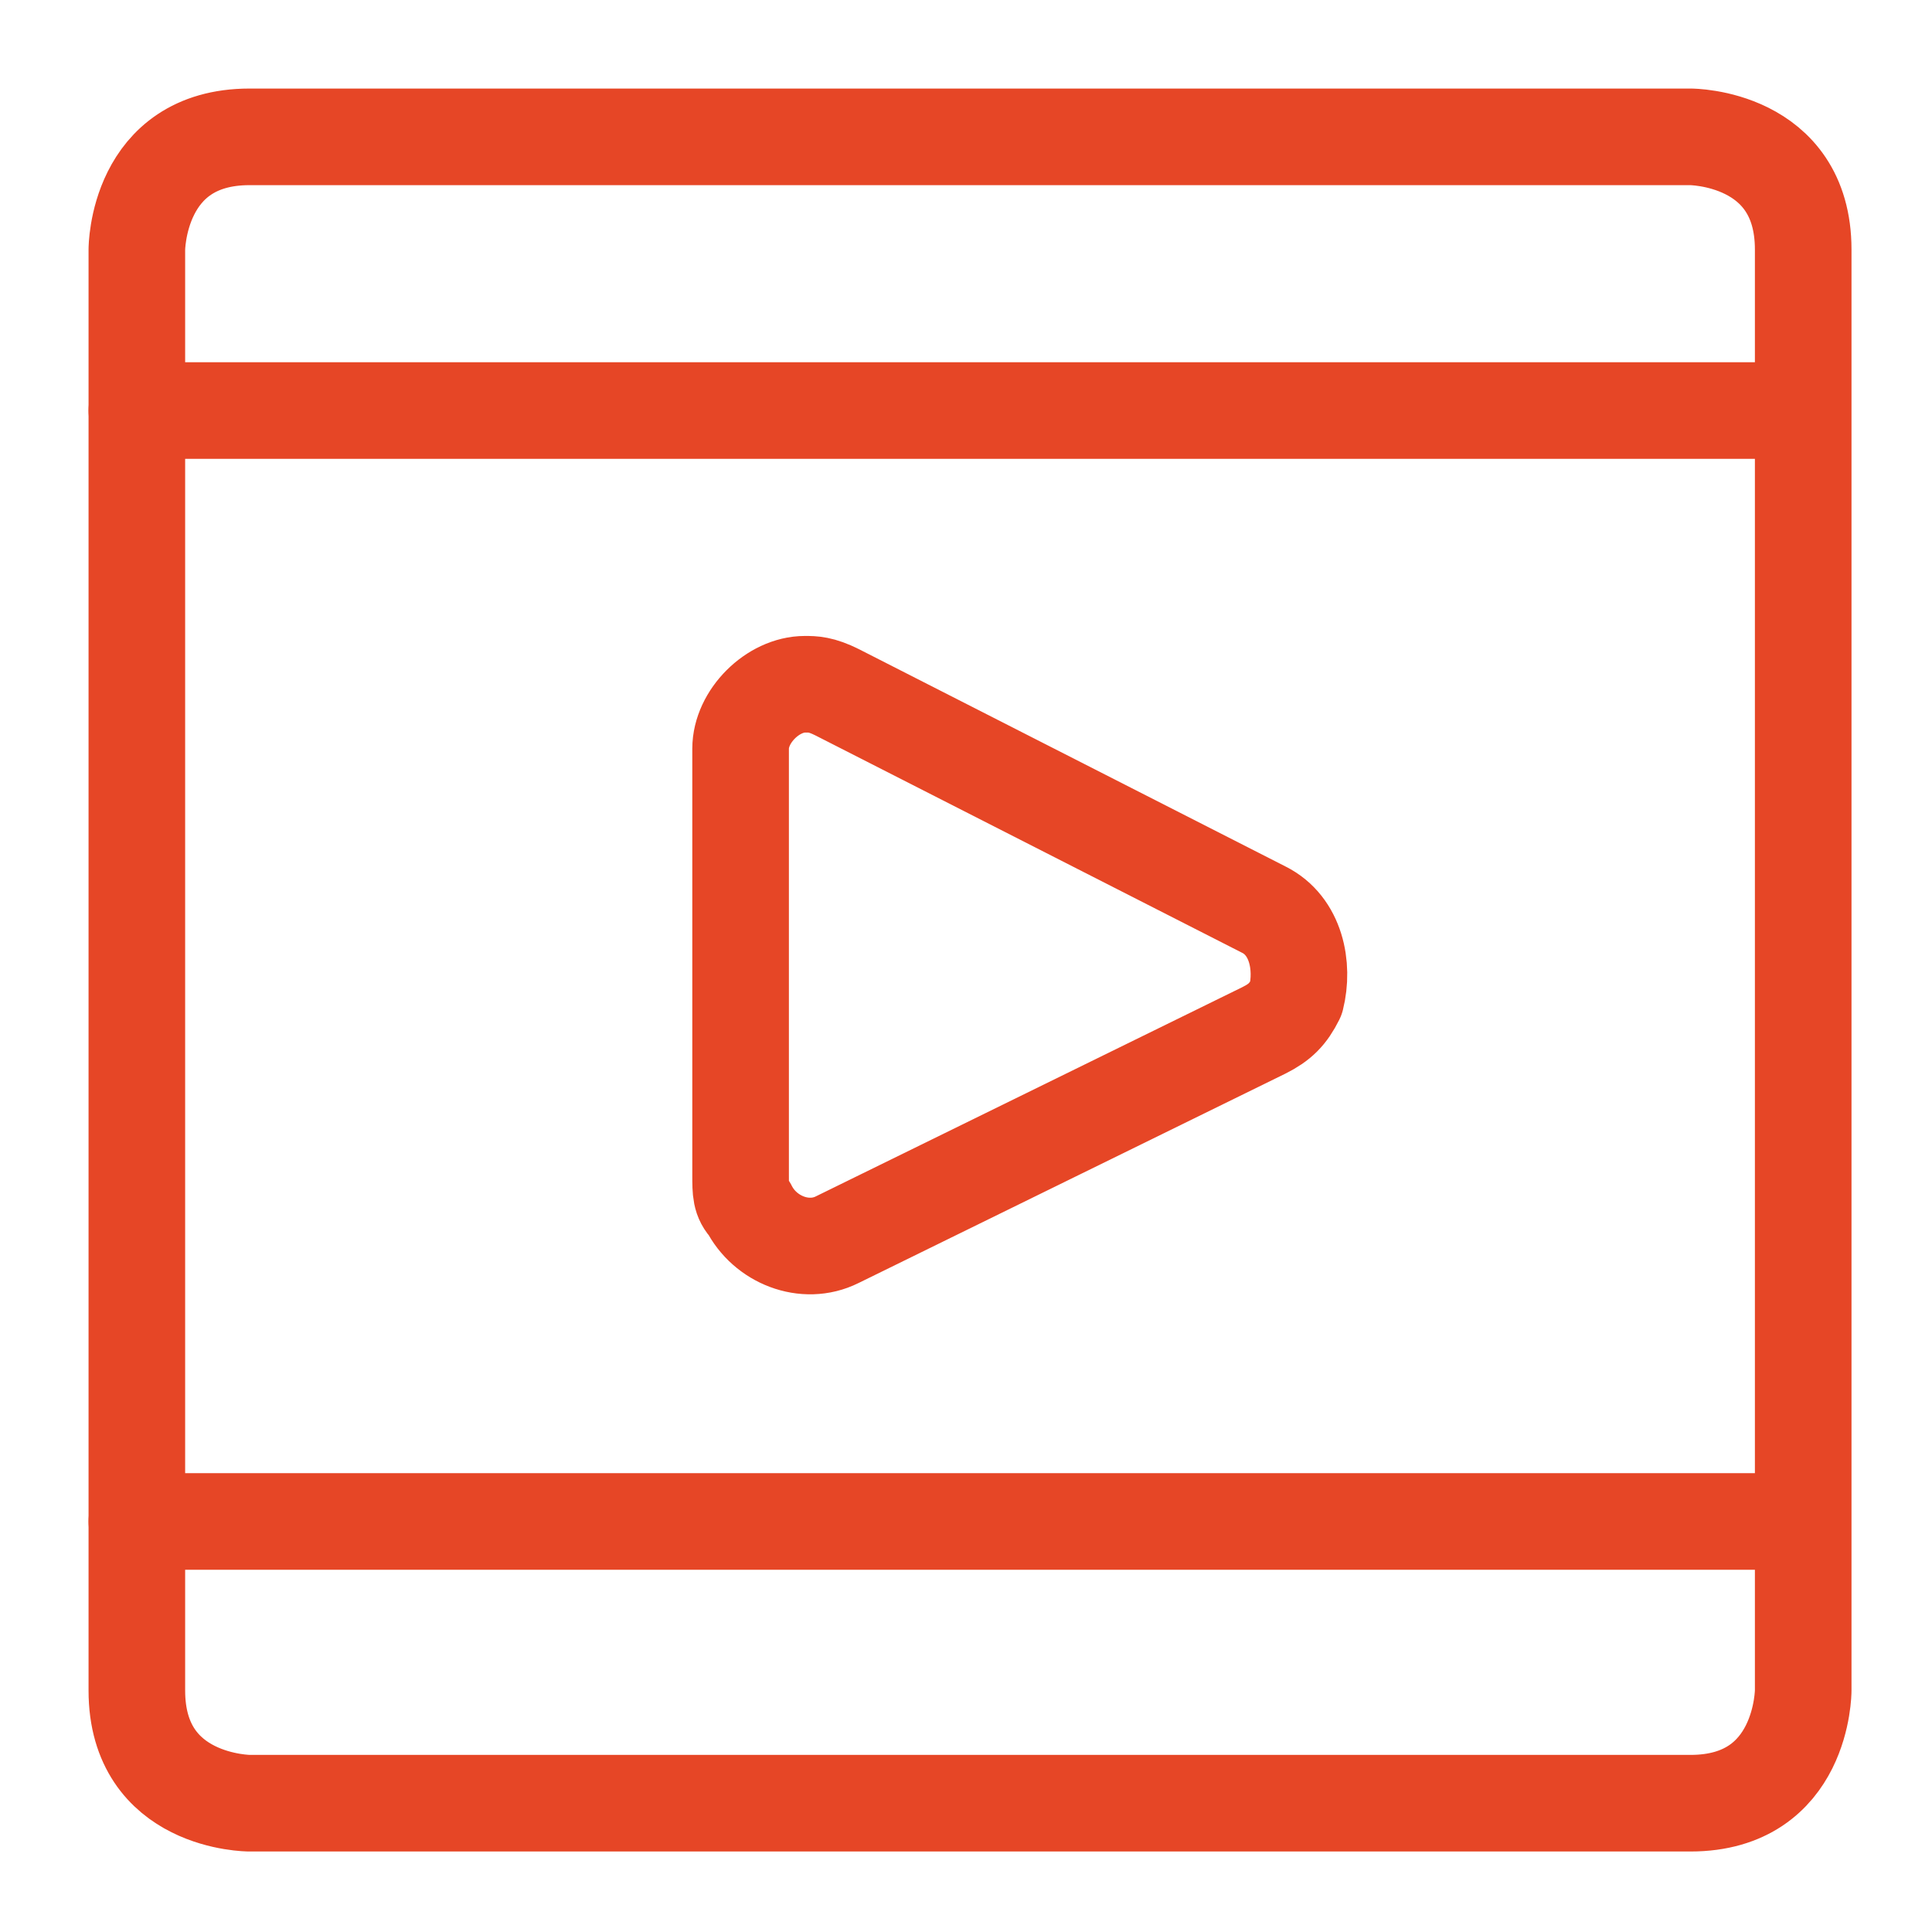
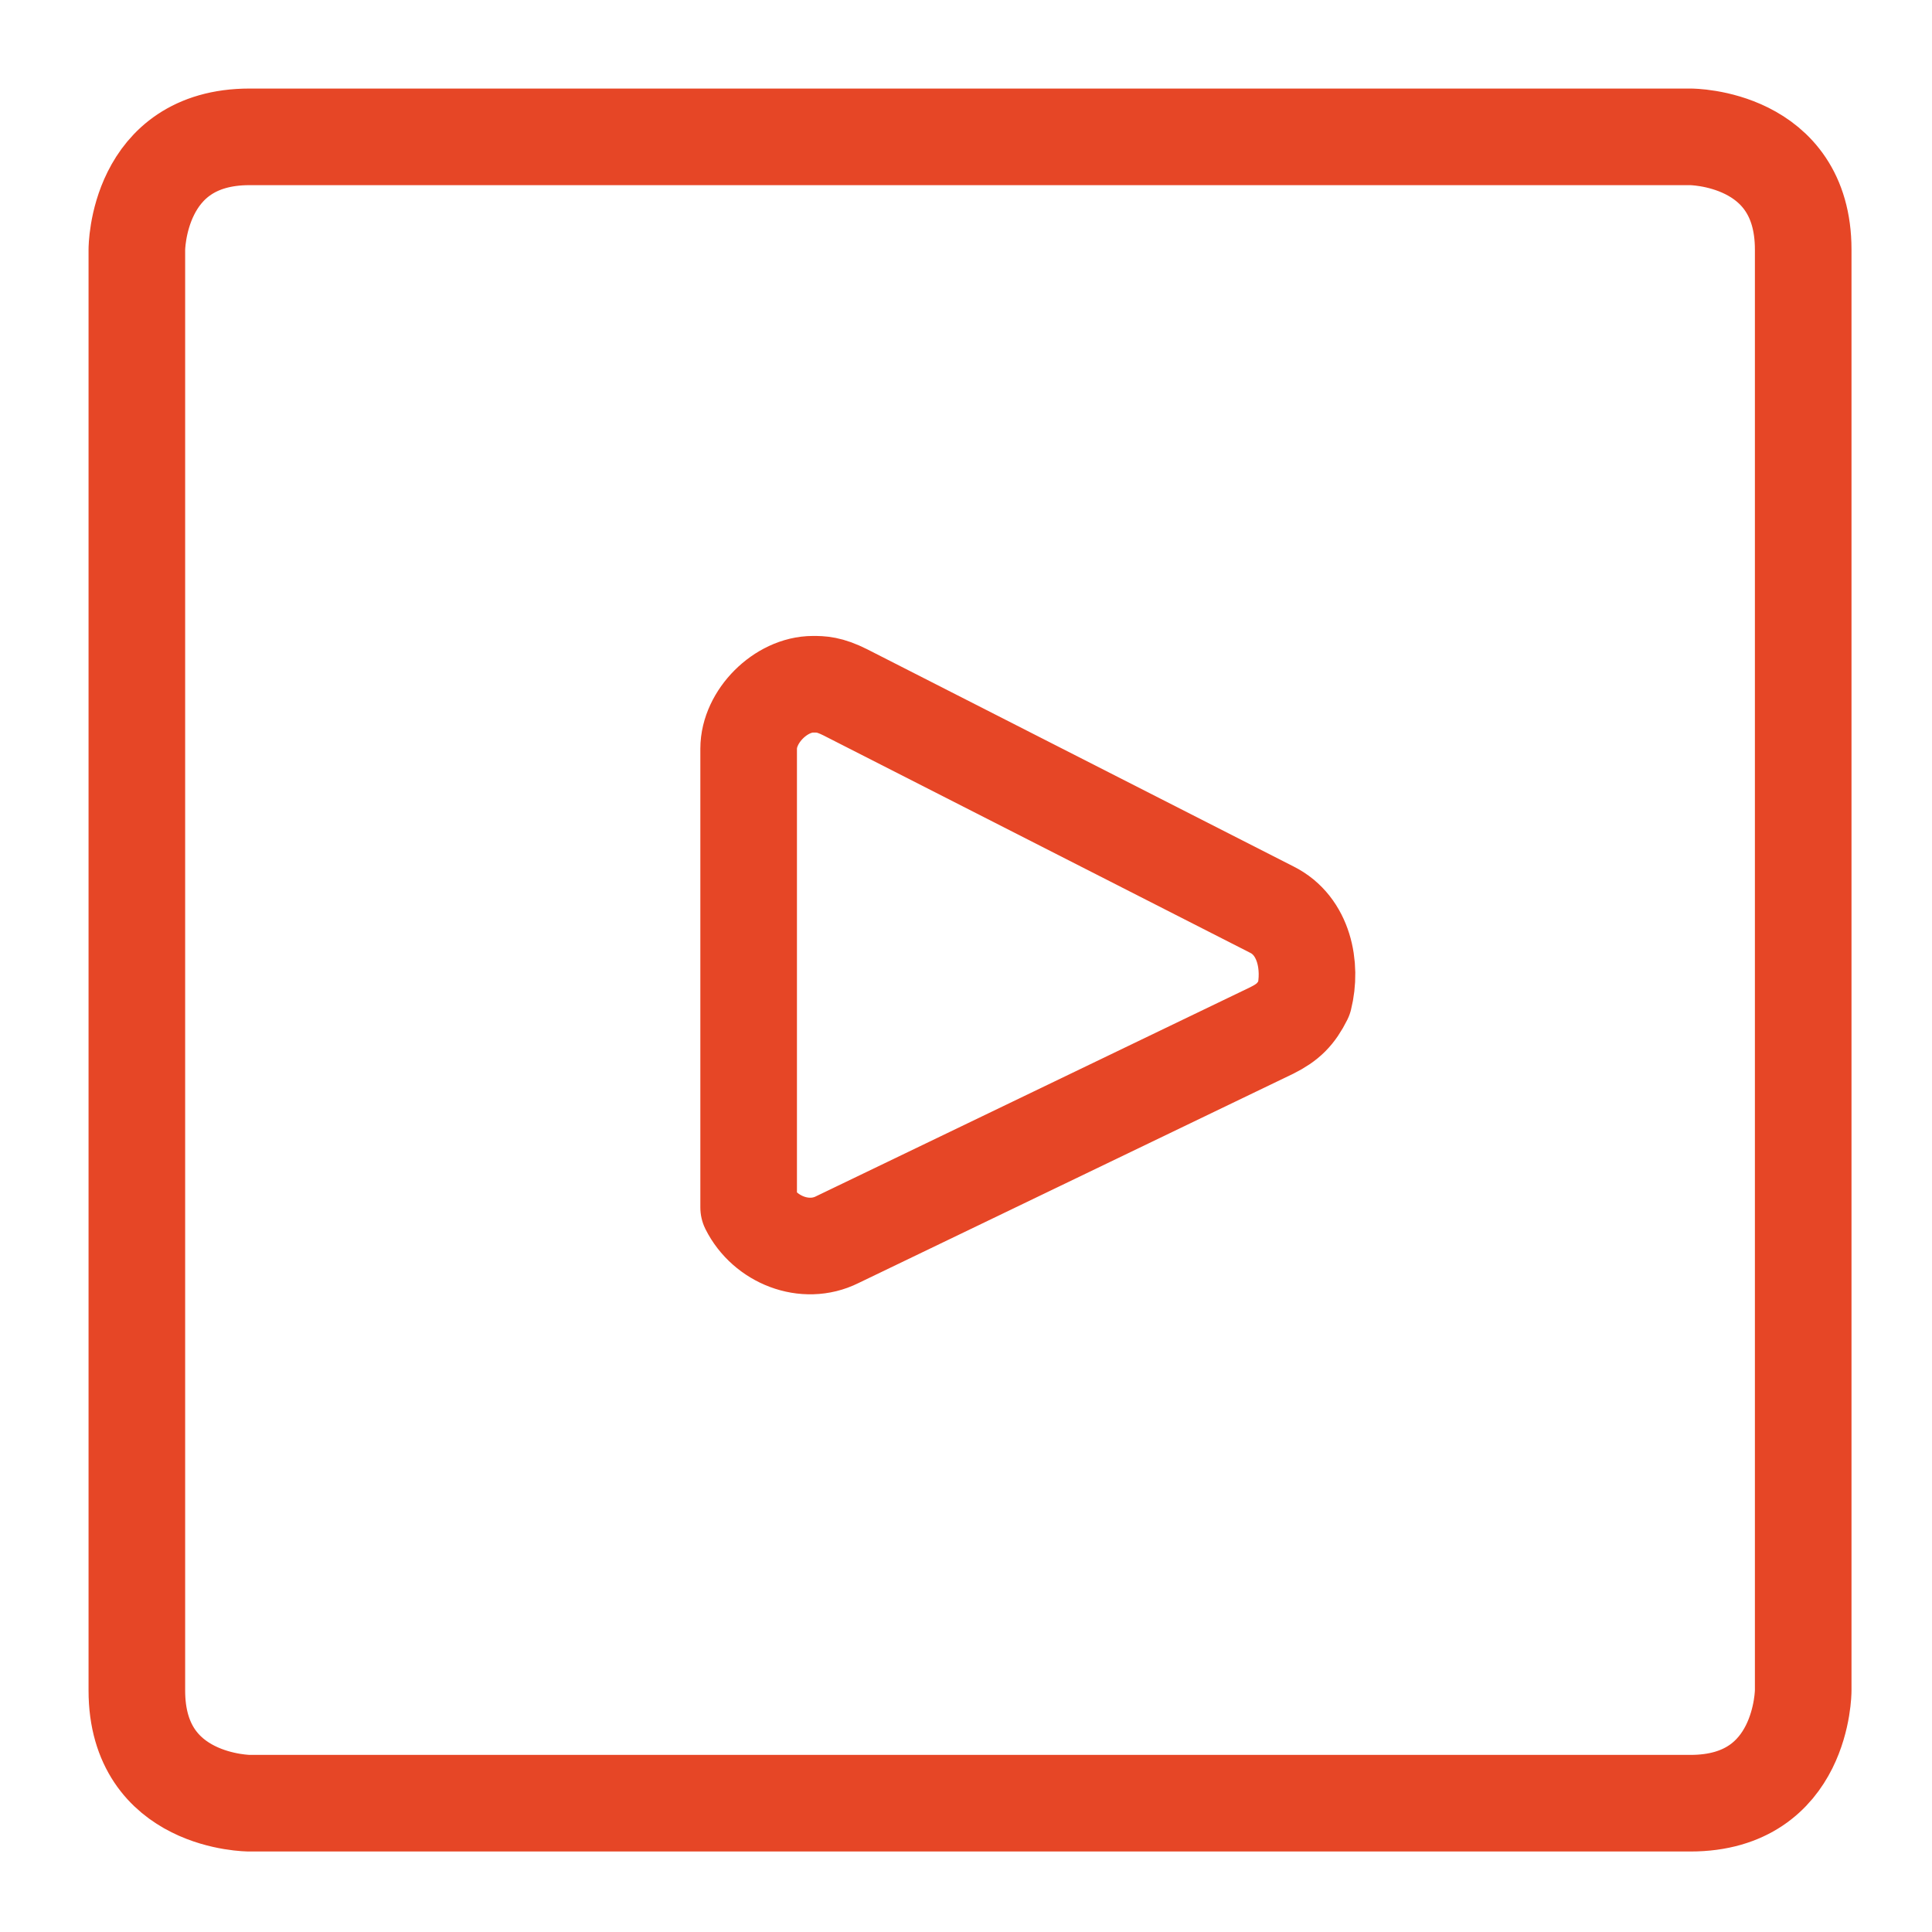
<svg xmlns="http://www.w3.org/2000/svg" version="1.1" id="Layer_1" x="0px" y="0px" viewBox="0 0 24 24" style="enable-background:new 0 0 24 24;" xml:space="preserve">
  <style type="text/css">
	.st0{fill:none;stroke:#E64626;stroke-width:1.2;stroke-linecap:round;stroke-linejoin:round;}
</style>
  <path class="st0" d="M3.1,1.7h17.9c0,0,1.4,0,1.4,1.4v17.9c0,0,0,1.4-1.4,1.4H3.1c0,0-1.4,0-1.4-1.4V3.1C1.7,3.1,1.7,1.7,3.1,1.7" />
-   <path class="st0" d="M10.4,15.4c-0.4,0.2-0.9,0-1.1-0.4c-0.1-0.1-0.1-0.2-0.1-0.4V9.3c0-0.4,0.4-0.8,0.8-0.8c0.1,0,0.2,0,0.4,0.1  l5.3,2.7c0.4,0.2,0.5,0.7,0.4,1.1c-0.1,0.2-0.2,0.3-0.4,0.4L10.4,15.4z" />
-   <path class="st0" d="M1.7,5.1h20.6" />
-   <path class="st0" d="M1.7,18.9h20.6" />
+   <path class="st0" d="M10.4,15.4c-0.4,0.2-0.9,0-1.1-0.4V9.3c0-0.4,0.4-0.8,0.8-0.8c0.1,0,0.2,0,0.4,0.1  l5.3,2.7c0.4,0.2,0.5,0.7,0.4,1.1c-0.1,0.2-0.2,0.3-0.4,0.4L10.4,15.4z" />
</svg>